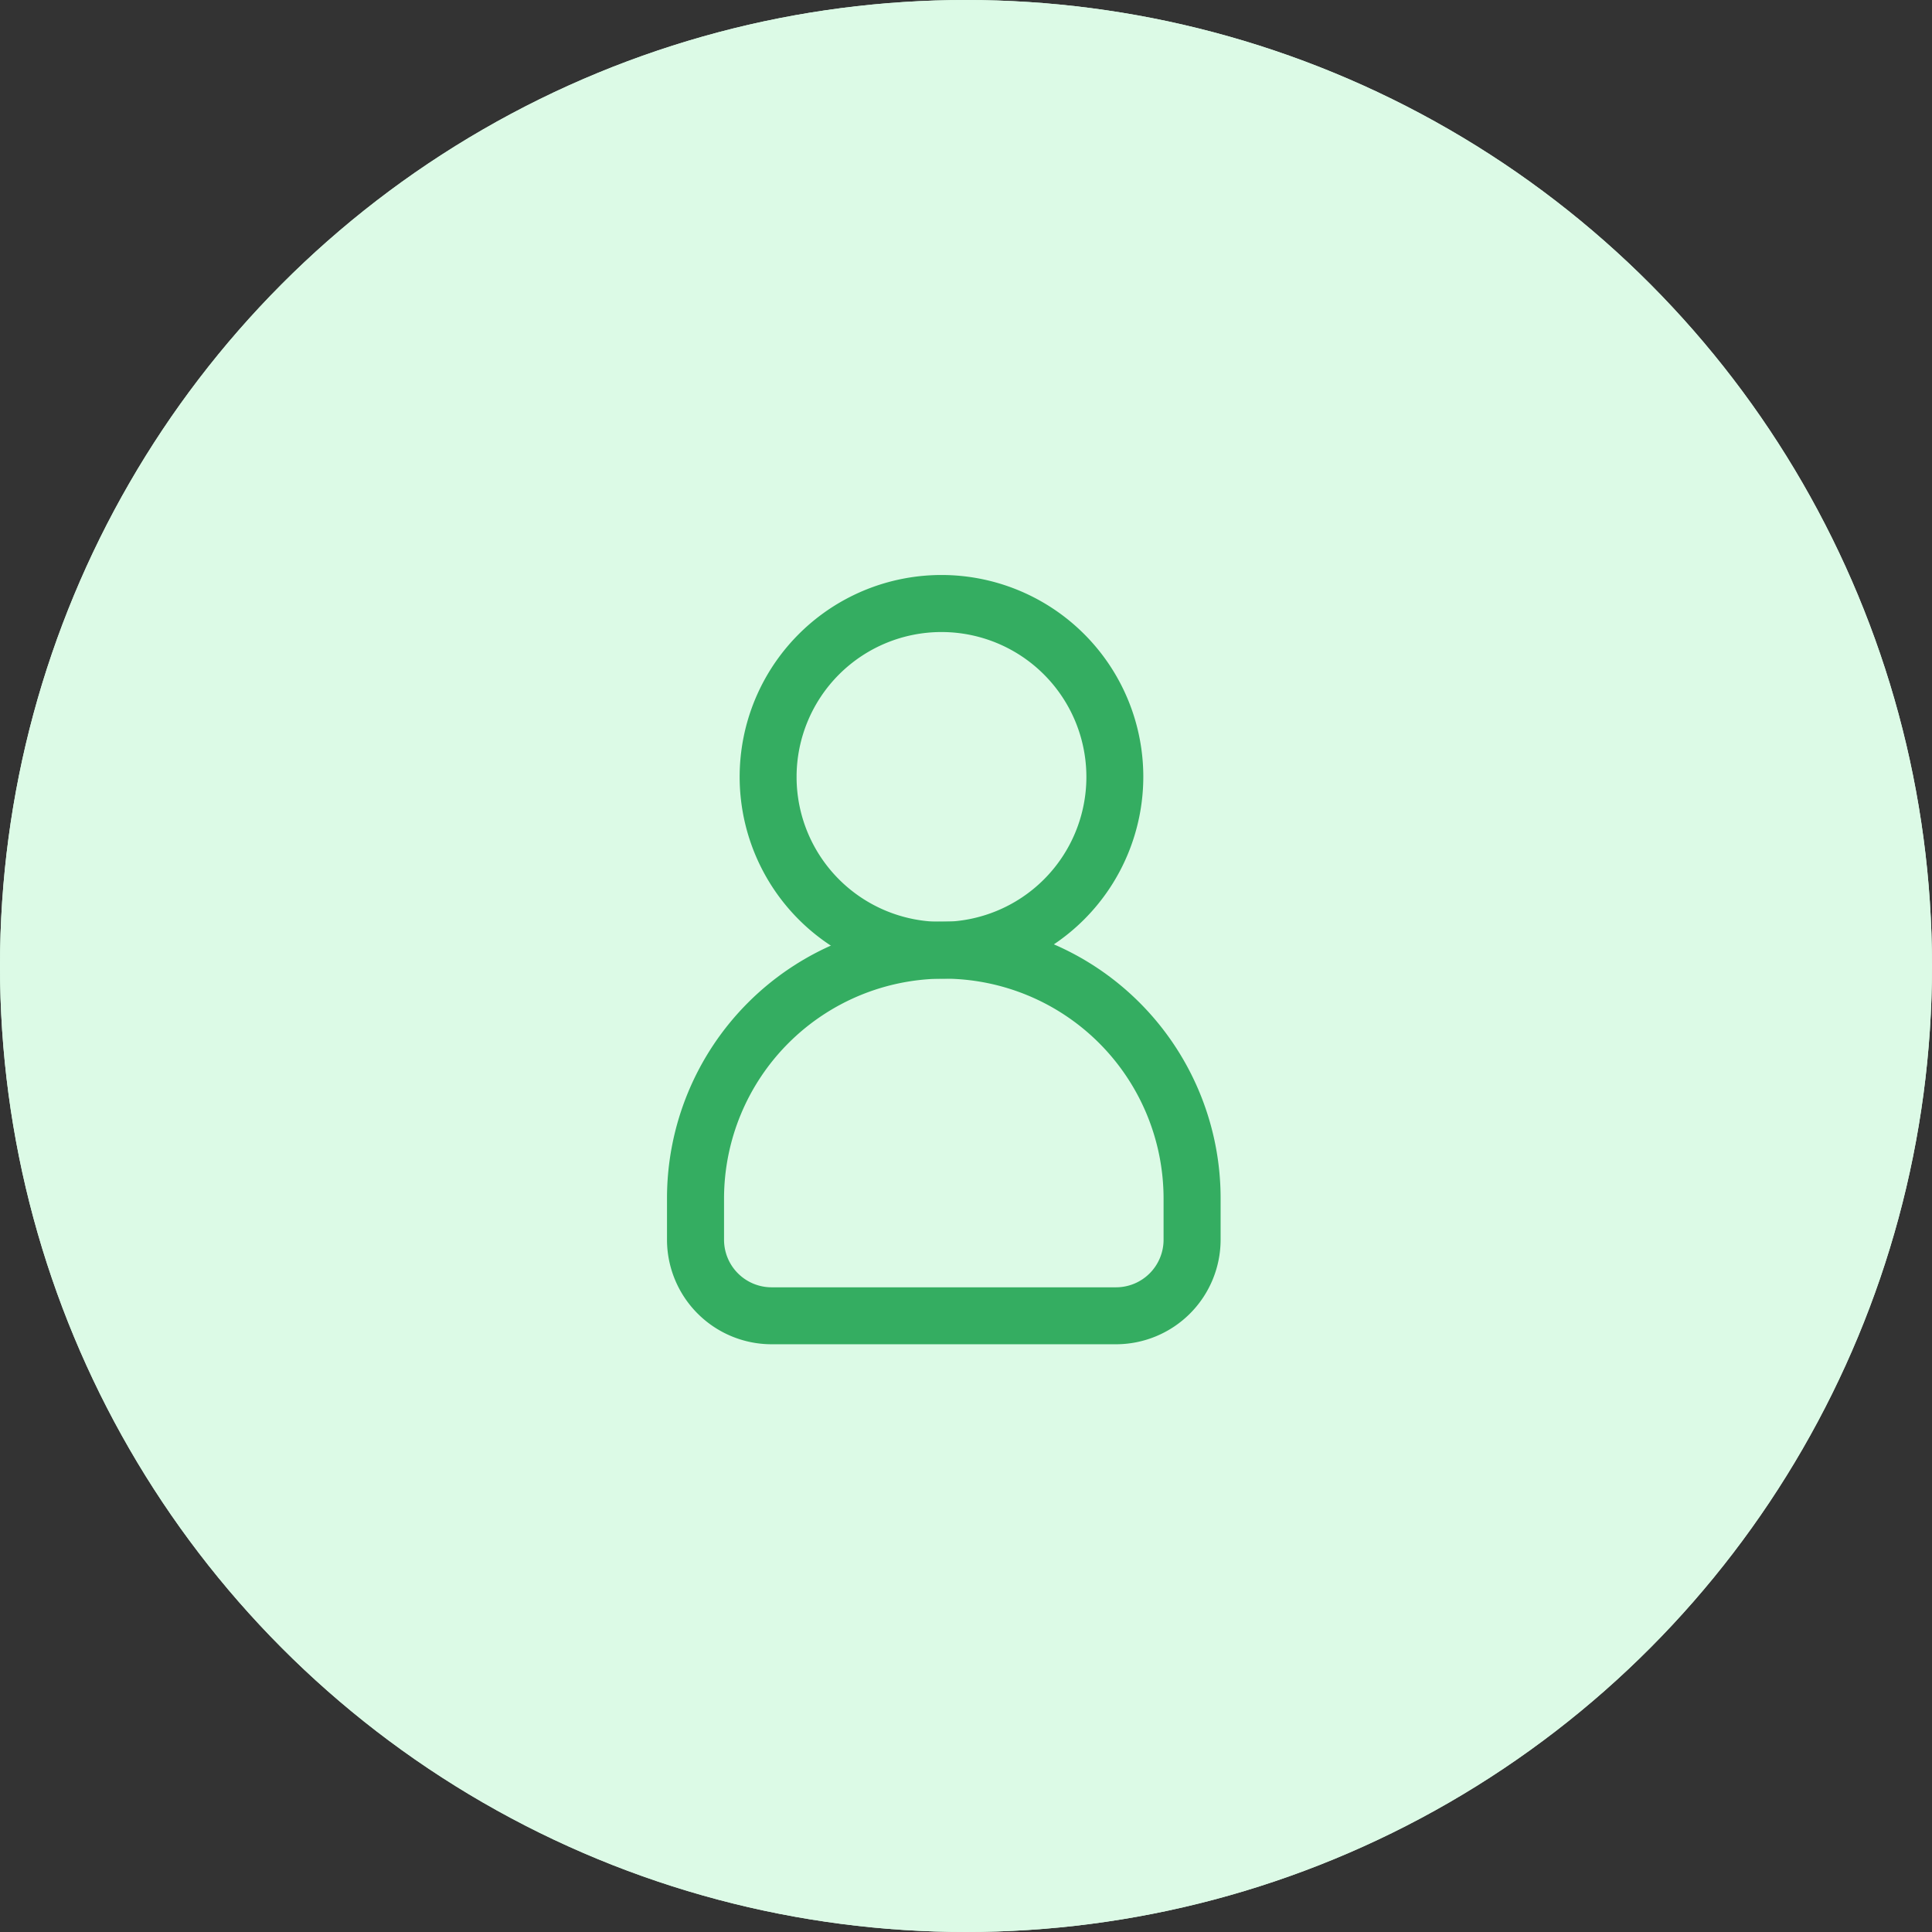
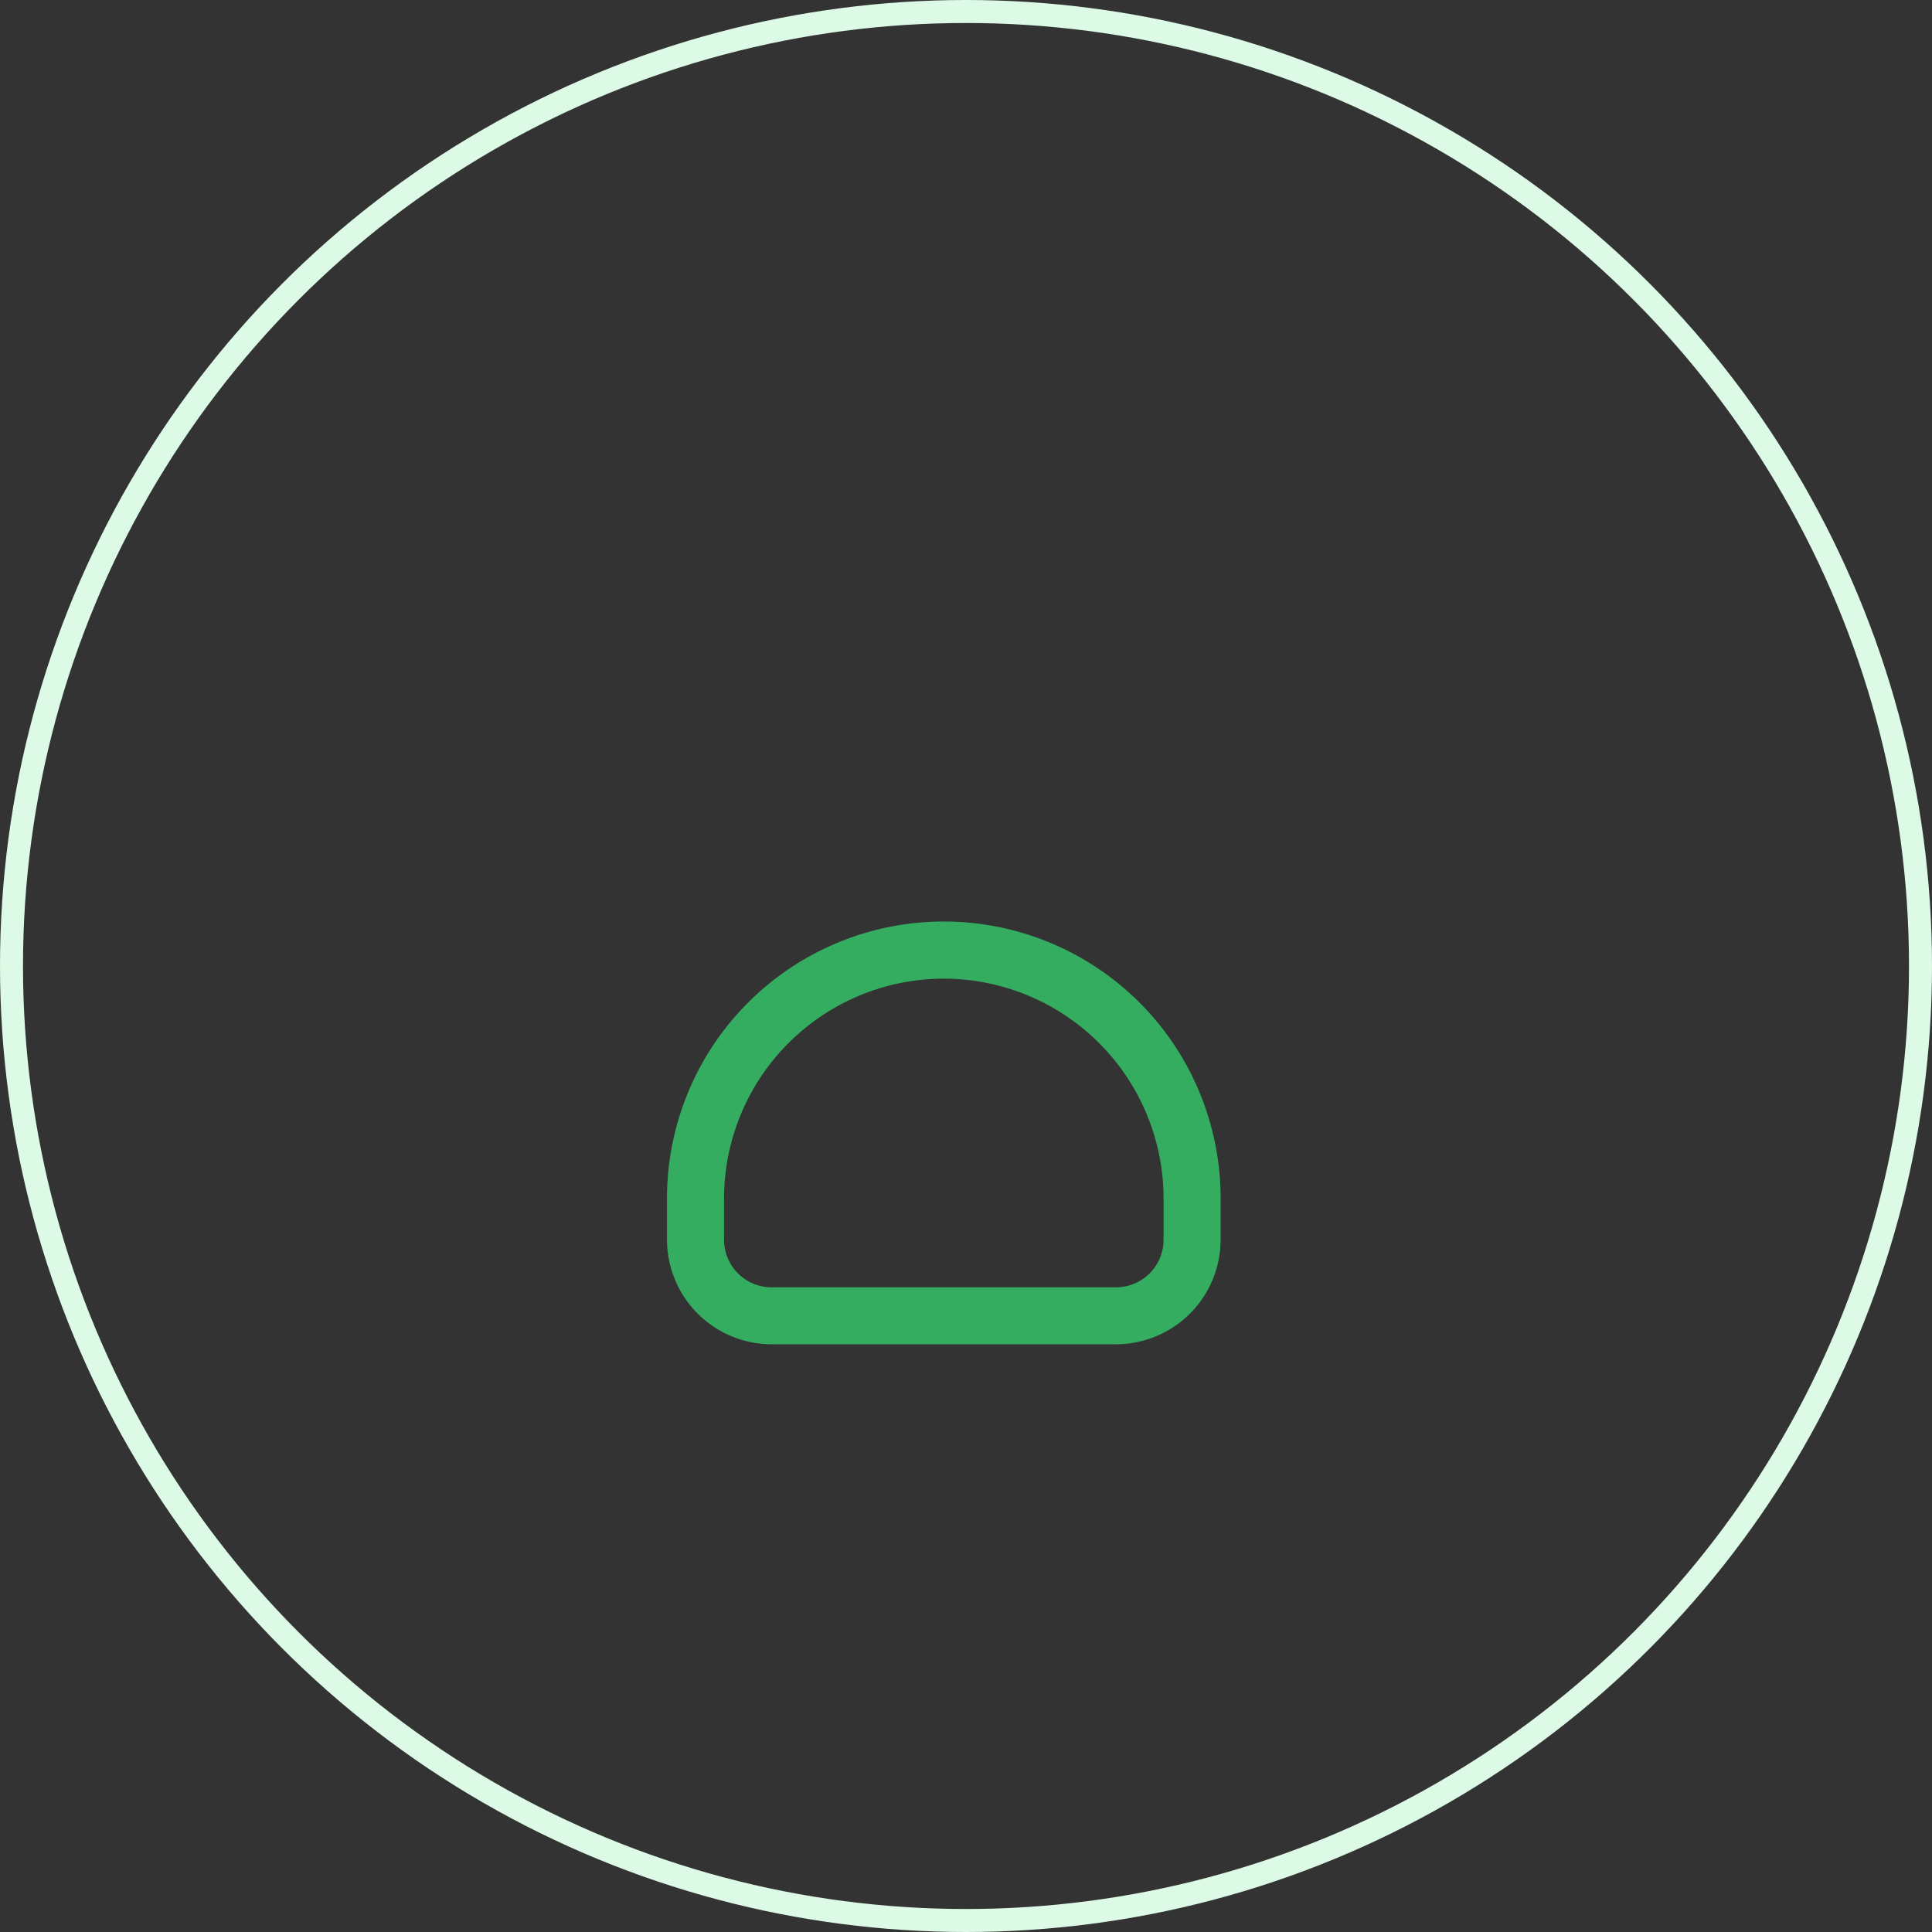
<svg xmlns="http://www.w3.org/2000/svg" width="84" height="84" viewBox="0 0 84 84">
  <rect x="0" y="0" width="84" height="84" fill="#333333" stroke="none" />
  <g id="Elipse_1938" data-name="Elipse 1938" fill="#dcfae6" stroke="#dcfae6" stroke-width="1">
-     <circle cx="42" cy="42" r="42" stroke="none" />
    <circle cx="42" cy="42" r="41.5" fill="none" />
  </g>
  <g id="Grupo_20487" data-name="Grupo 20487" transform="translate(-174.965 -457.277)">
    <g id="Grupo_20495" data-name="Grupo 20495" transform="translate(158.331 190.357)">
-       <path id="Fill_104" data-name="Fill 104" d="M8.777,17.55a8.775,8.775,0,1,1,8.775-8.774A8.785,8.785,0,0,1,8.777,17.55Zm0-15.07a6.3,6.3,0,1,0,6.3,6.3A6.3,6.3,0,0,0,8.777,2.48Z" transform="translate(48.791 291.92)" fill="#34ad61" />
      <path id="Fill_105" data-name="Fill 105" d="M19.523,18.376H4.547A4.551,4.551,0,0,1,0,13.831v-1.8a12.035,12.035,0,0,1,24.07,0v1.8A4.551,4.551,0,0,1,19.523,18.376ZM12.035,2.48A9.566,9.566,0,0,0,2.48,12.035v1.8A2.068,2.068,0,0,0,4.547,15.9H19.523a2.068,2.068,0,0,0,2.067-2.065v-1.8A9.566,9.566,0,0,0,12.035,2.48Z" transform="translate(45.634 306.99)" fill="#34ad61" />
    </g>
  </g>
</svg>